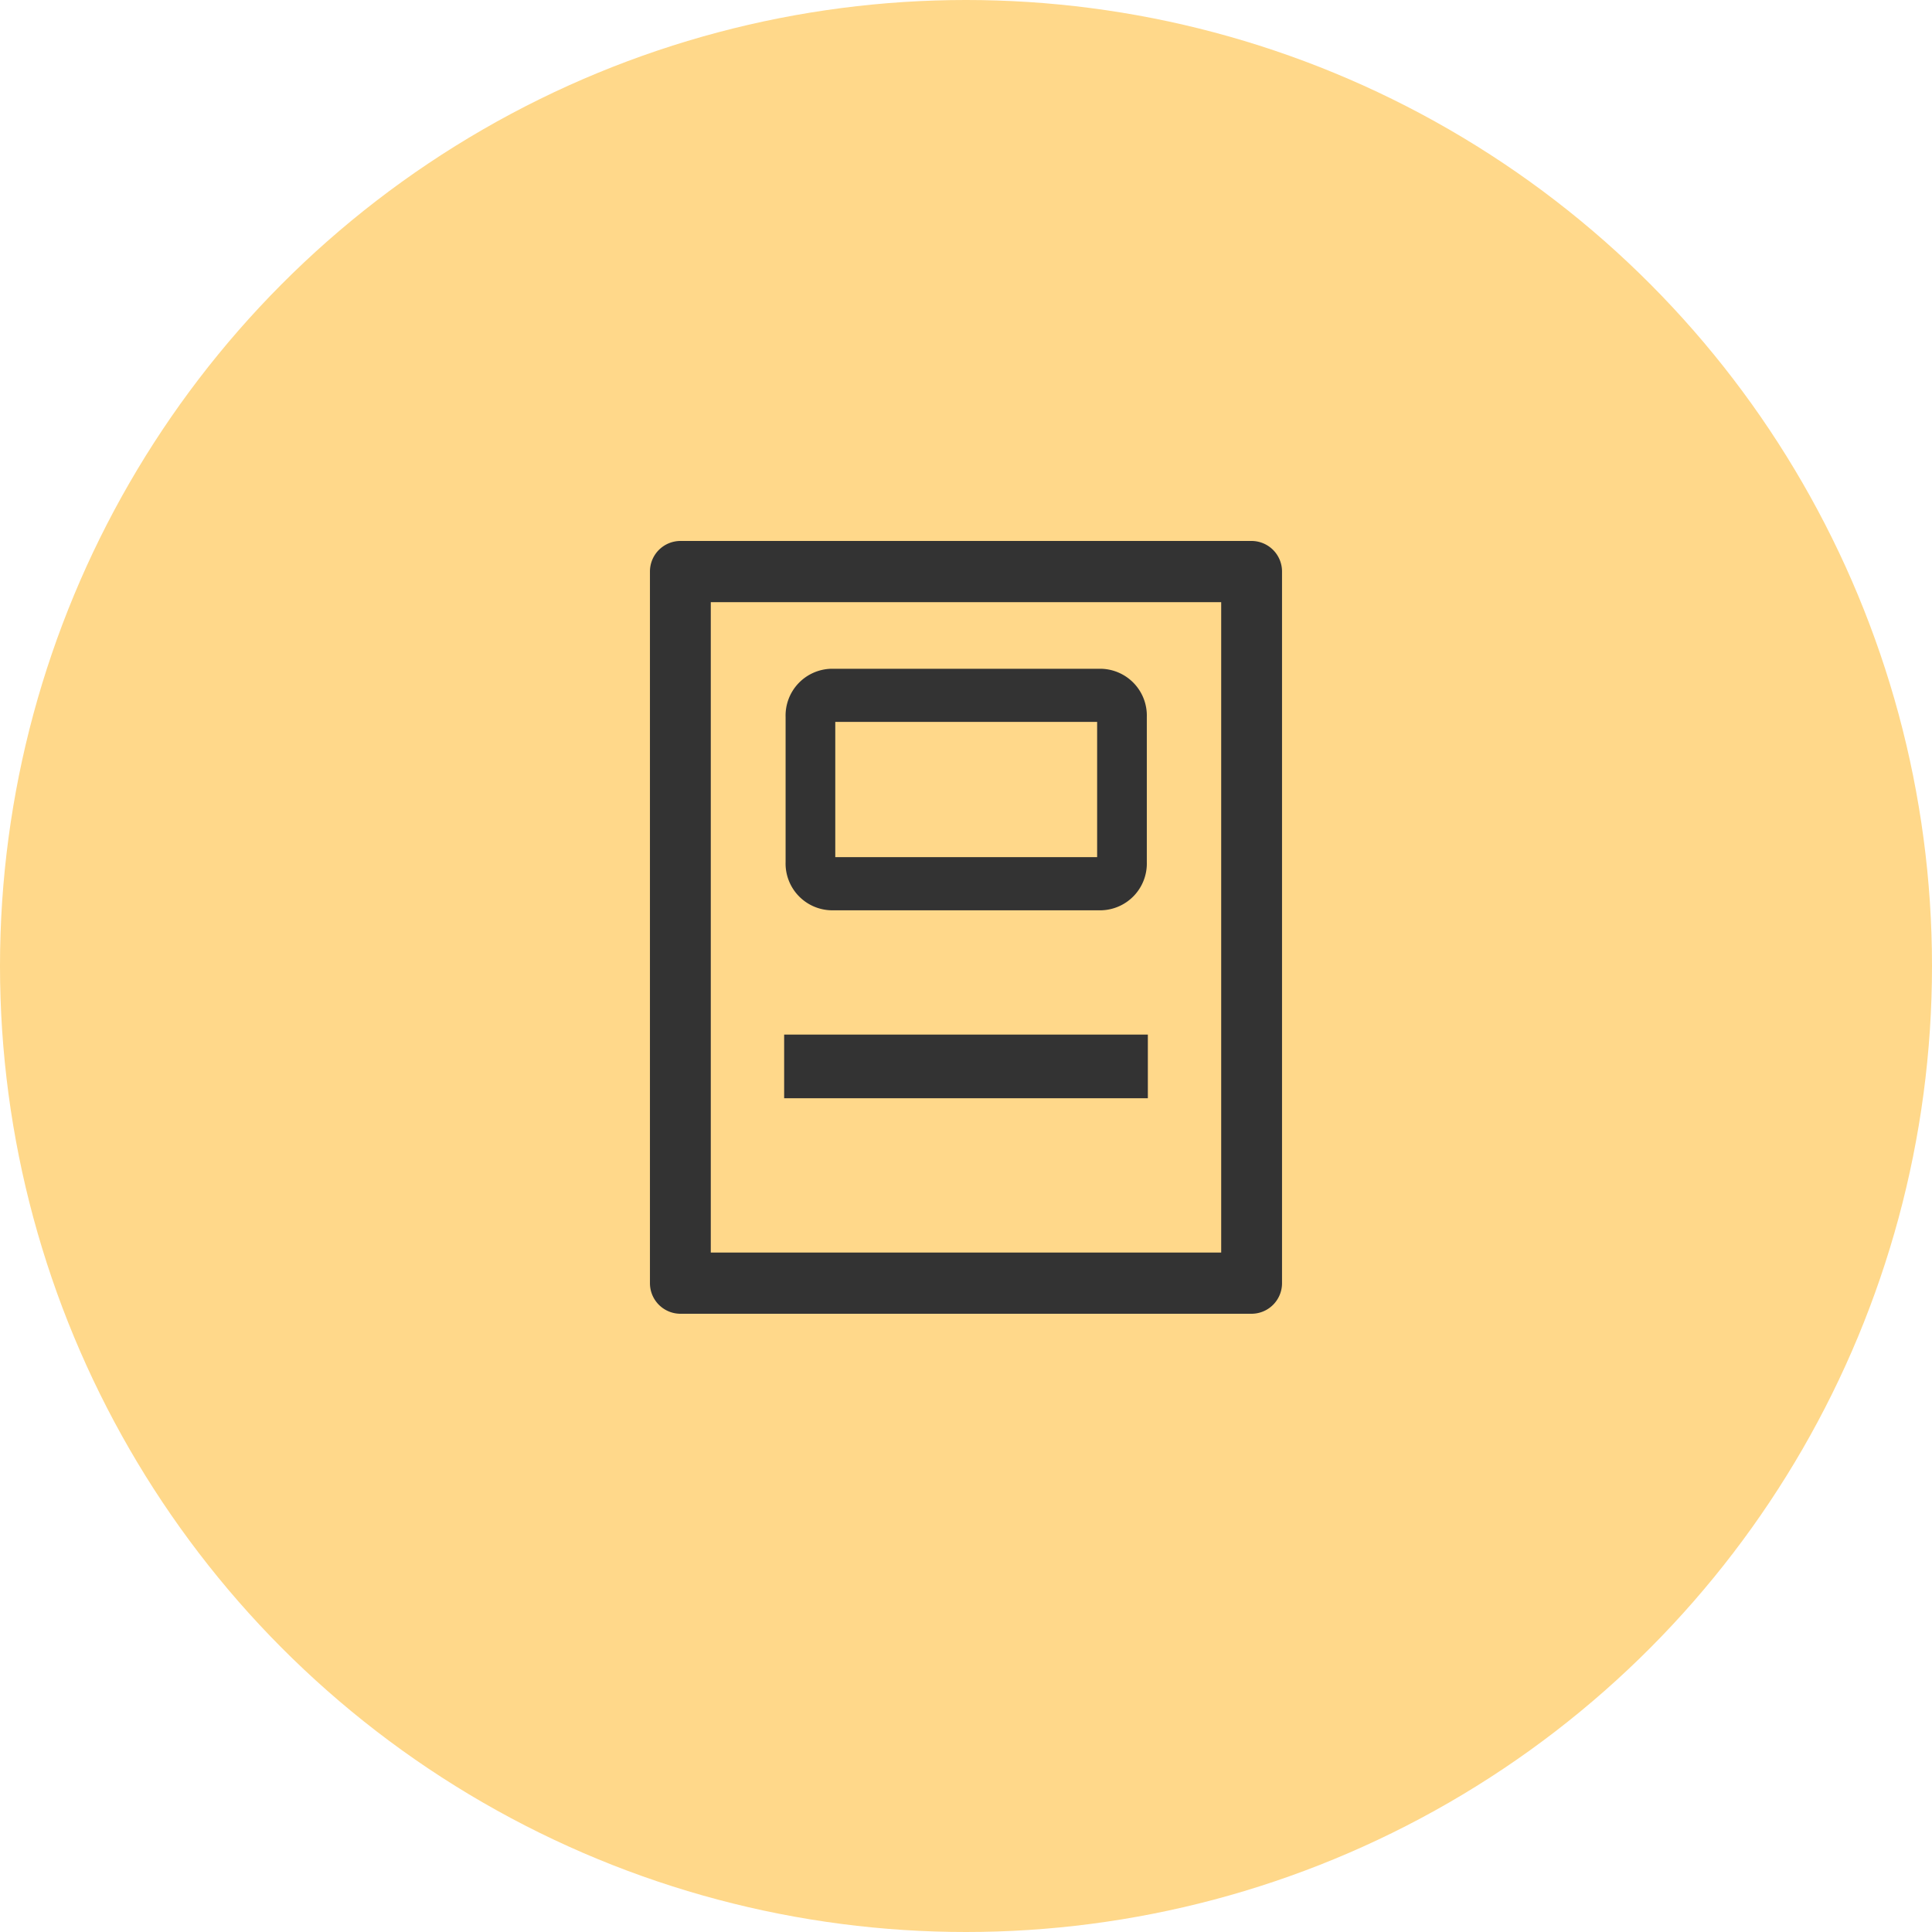
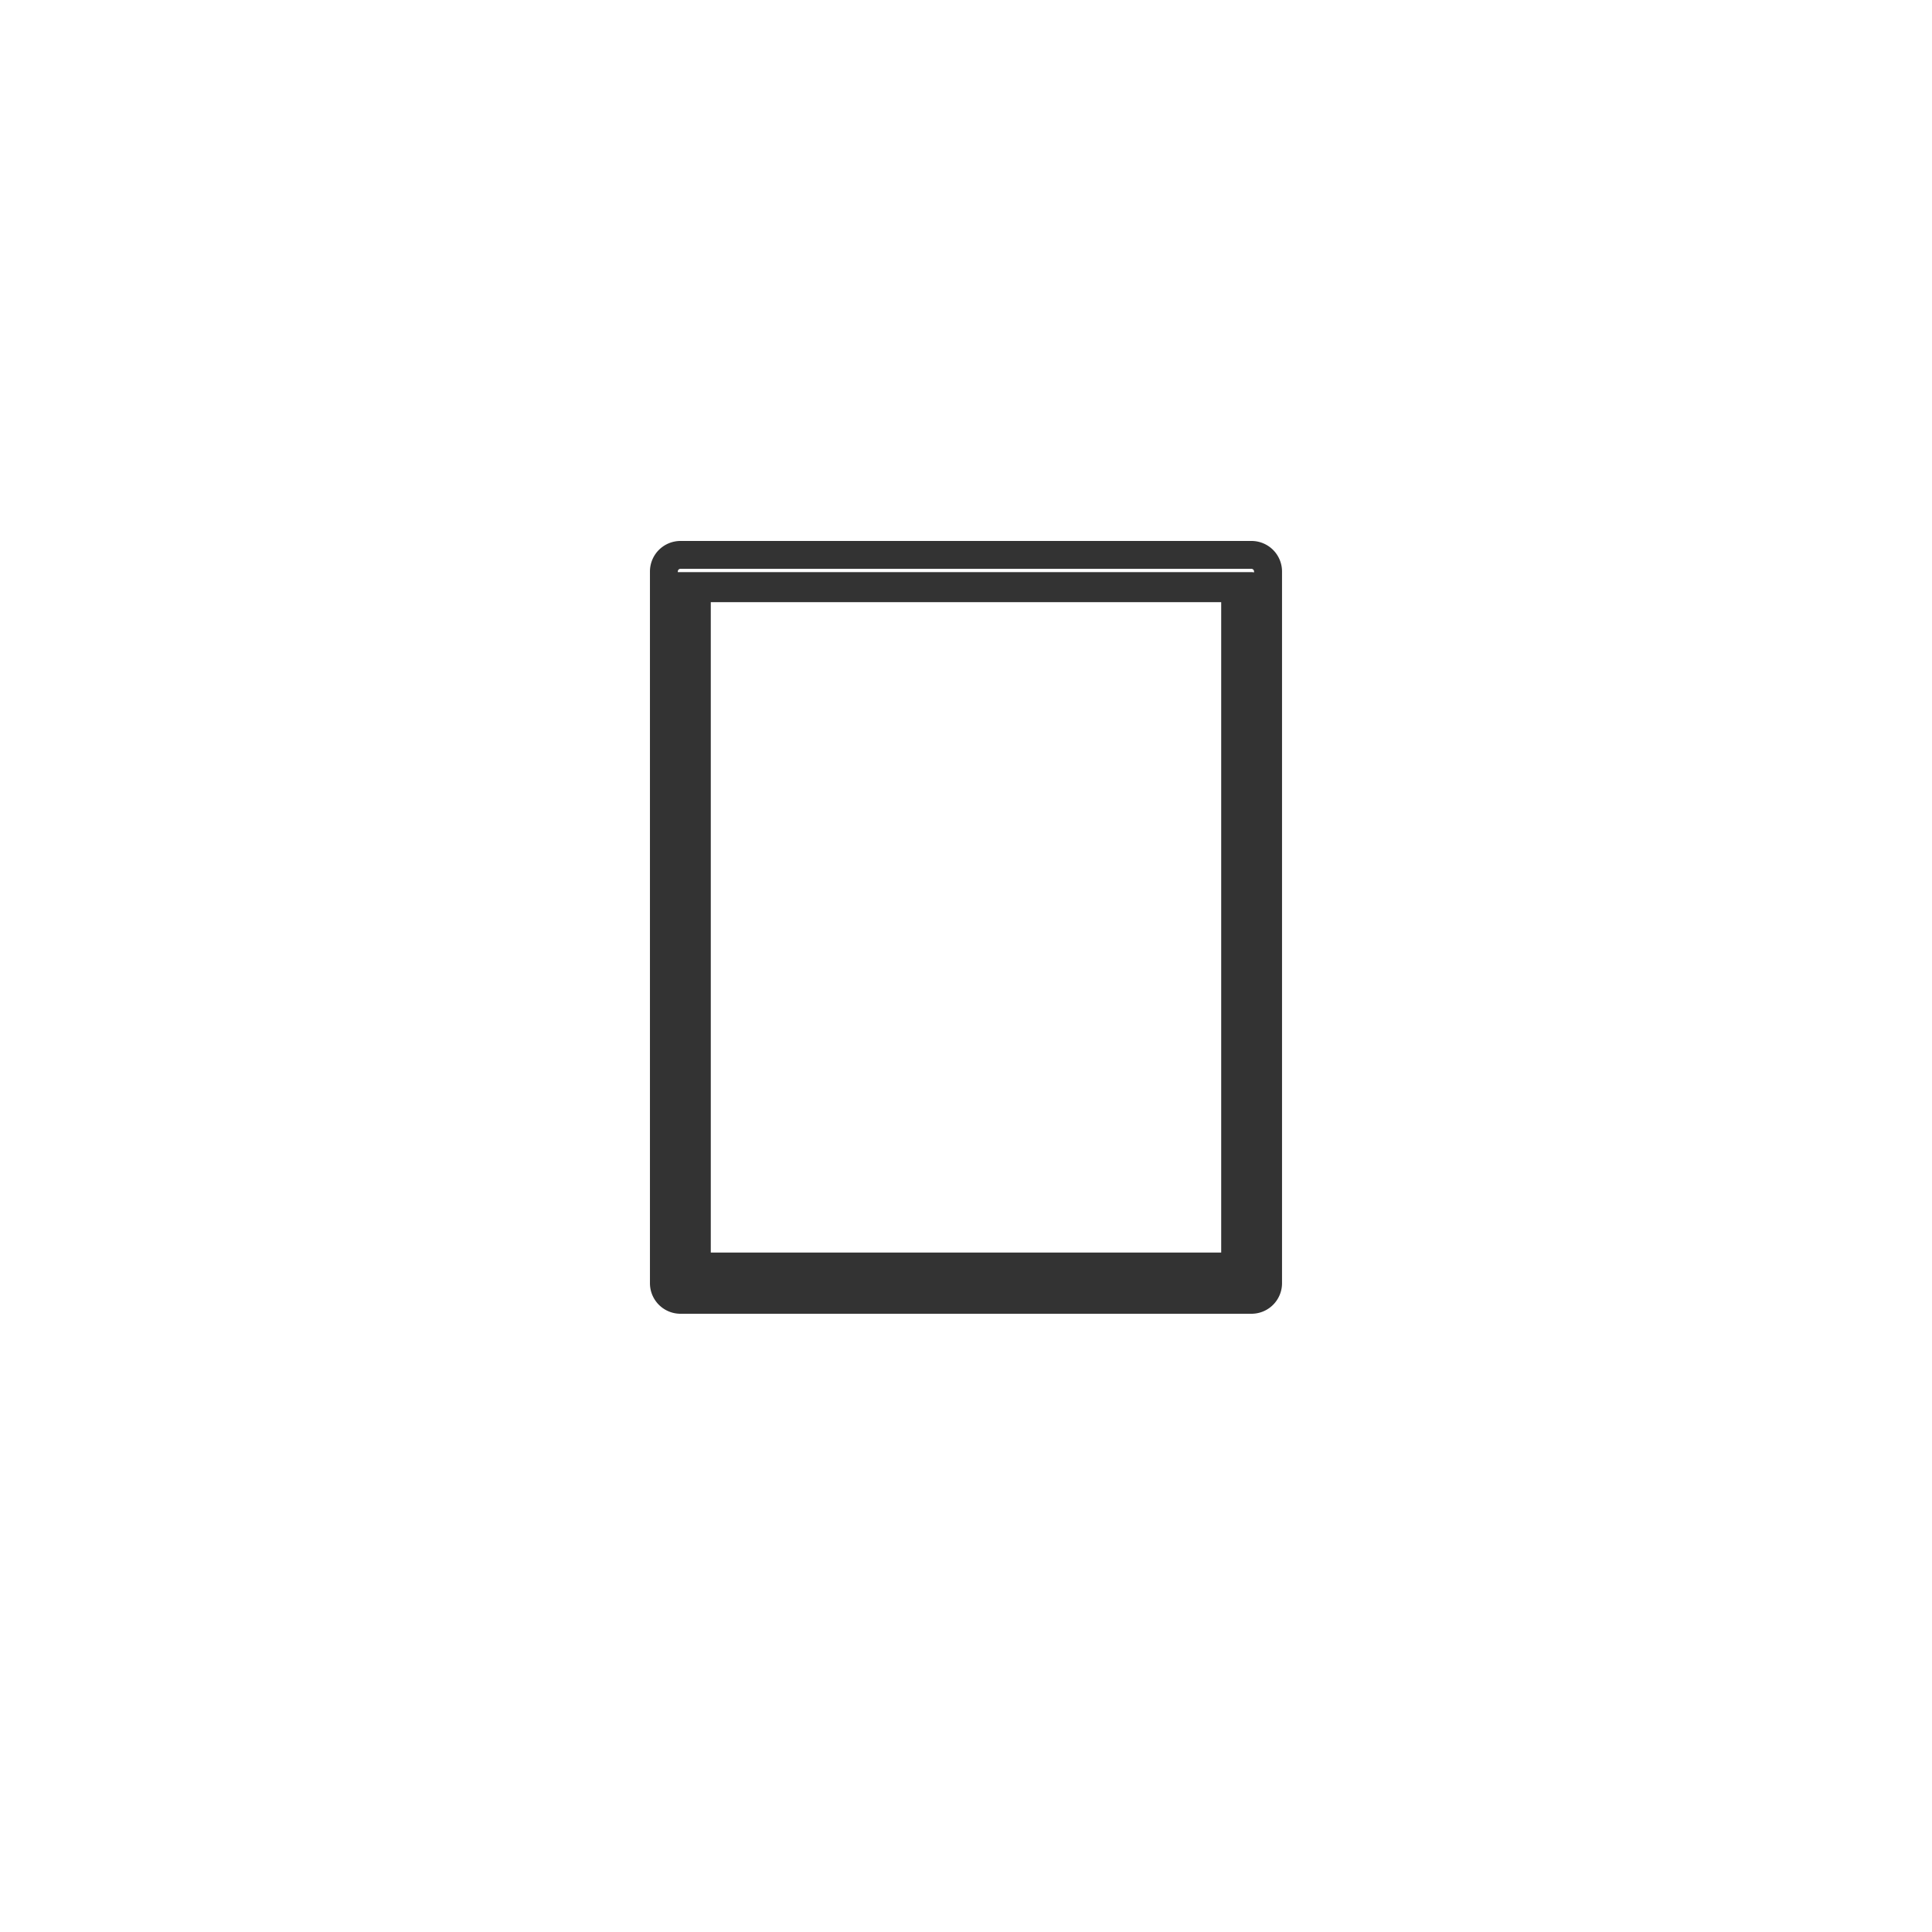
<svg xmlns="http://www.w3.org/2000/svg" width="80" height="80" viewBox="0 0 80 80">
  <defs>
    <style>.a{fill:#ffd88a;}.b{fill:#333;}</style>
  </defs>
-   <circle class="a" cx="40" cy="40" r="40" />
  <g transform="translate(-381 -1026)">
    <g transform="translate(407.913 1048.4)">
-       <path class="b" d="M37.793,35.8H14.181a.685.685,0,0,1-.681-.69V5.69A.686.686,0,0,1,14.181,5H37.793a.685.685,0,0,1,.681.69V35.11a.686.686,0,0,1-.681.69Zm-22.93-1.379H37.111V6.379H14.863Z" transform="translate(-12.9 -4.4)" />
+       <path class="b" d="M37.793,35.8H14.181a.685.685,0,0,1-.681-.69V5.69H37.793a.685.685,0,0,1,.681.69V35.11a.686.686,0,0,1-.681.69Zm-22.93-1.379H37.111V6.379H14.863Z" transform="translate(-12.9 -4.4)" />
      <path class="b" d="M37.814,36.4H14.159A1.265,1.265,0,0,1,12.9,35.132V5.668A1.265,1.265,0,0,1,14.159,4.4H37.814a1.265,1.265,0,0,1,1.259,1.268V35.132A1.265,1.265,0,0,1,37.814,36.4ZM14.159,5.554a.11.11,0,0,0-.105.114V35.132a.11.11,0,0,0,.1.114H37.814a.11.11,0,0,0,.1-.114V5.668a.11.11,0,0,0-.105-.114ZM37.708,35.019H14.265V5.781H37.708ZM15.419,33.865H36.554V6.935H15.419Z" transform="translate(-12.9 -4.4)" />
      <g transform="translate(5.557 20.44)">
-         <rect class="b" width="13.86" height="1.436" transform="translate(0.6 0.6)" />
-         <path class="b" d="M-.6-.6H14.46V2.036H-.6ZM13.26.6H.6V.836H13.26Z" transform="translate(0.6 0.6)" />
-       </g>
-       <path class="b" d="M2.057,2.2V7.8H12.9V2.2H2.057M1.87,0H13.087a1.938,1.938,0,0,1,1.87,2V8a1.938,1.938,0,0,1-1.87,2H1.87A1.938,1.938,0,0,1,0,8V2A1.938,1.938,0,0,1,1.87,0Z" transform="translate(5.617 5.293)" />
+         </g>
    </g>
  </g>
</svg>